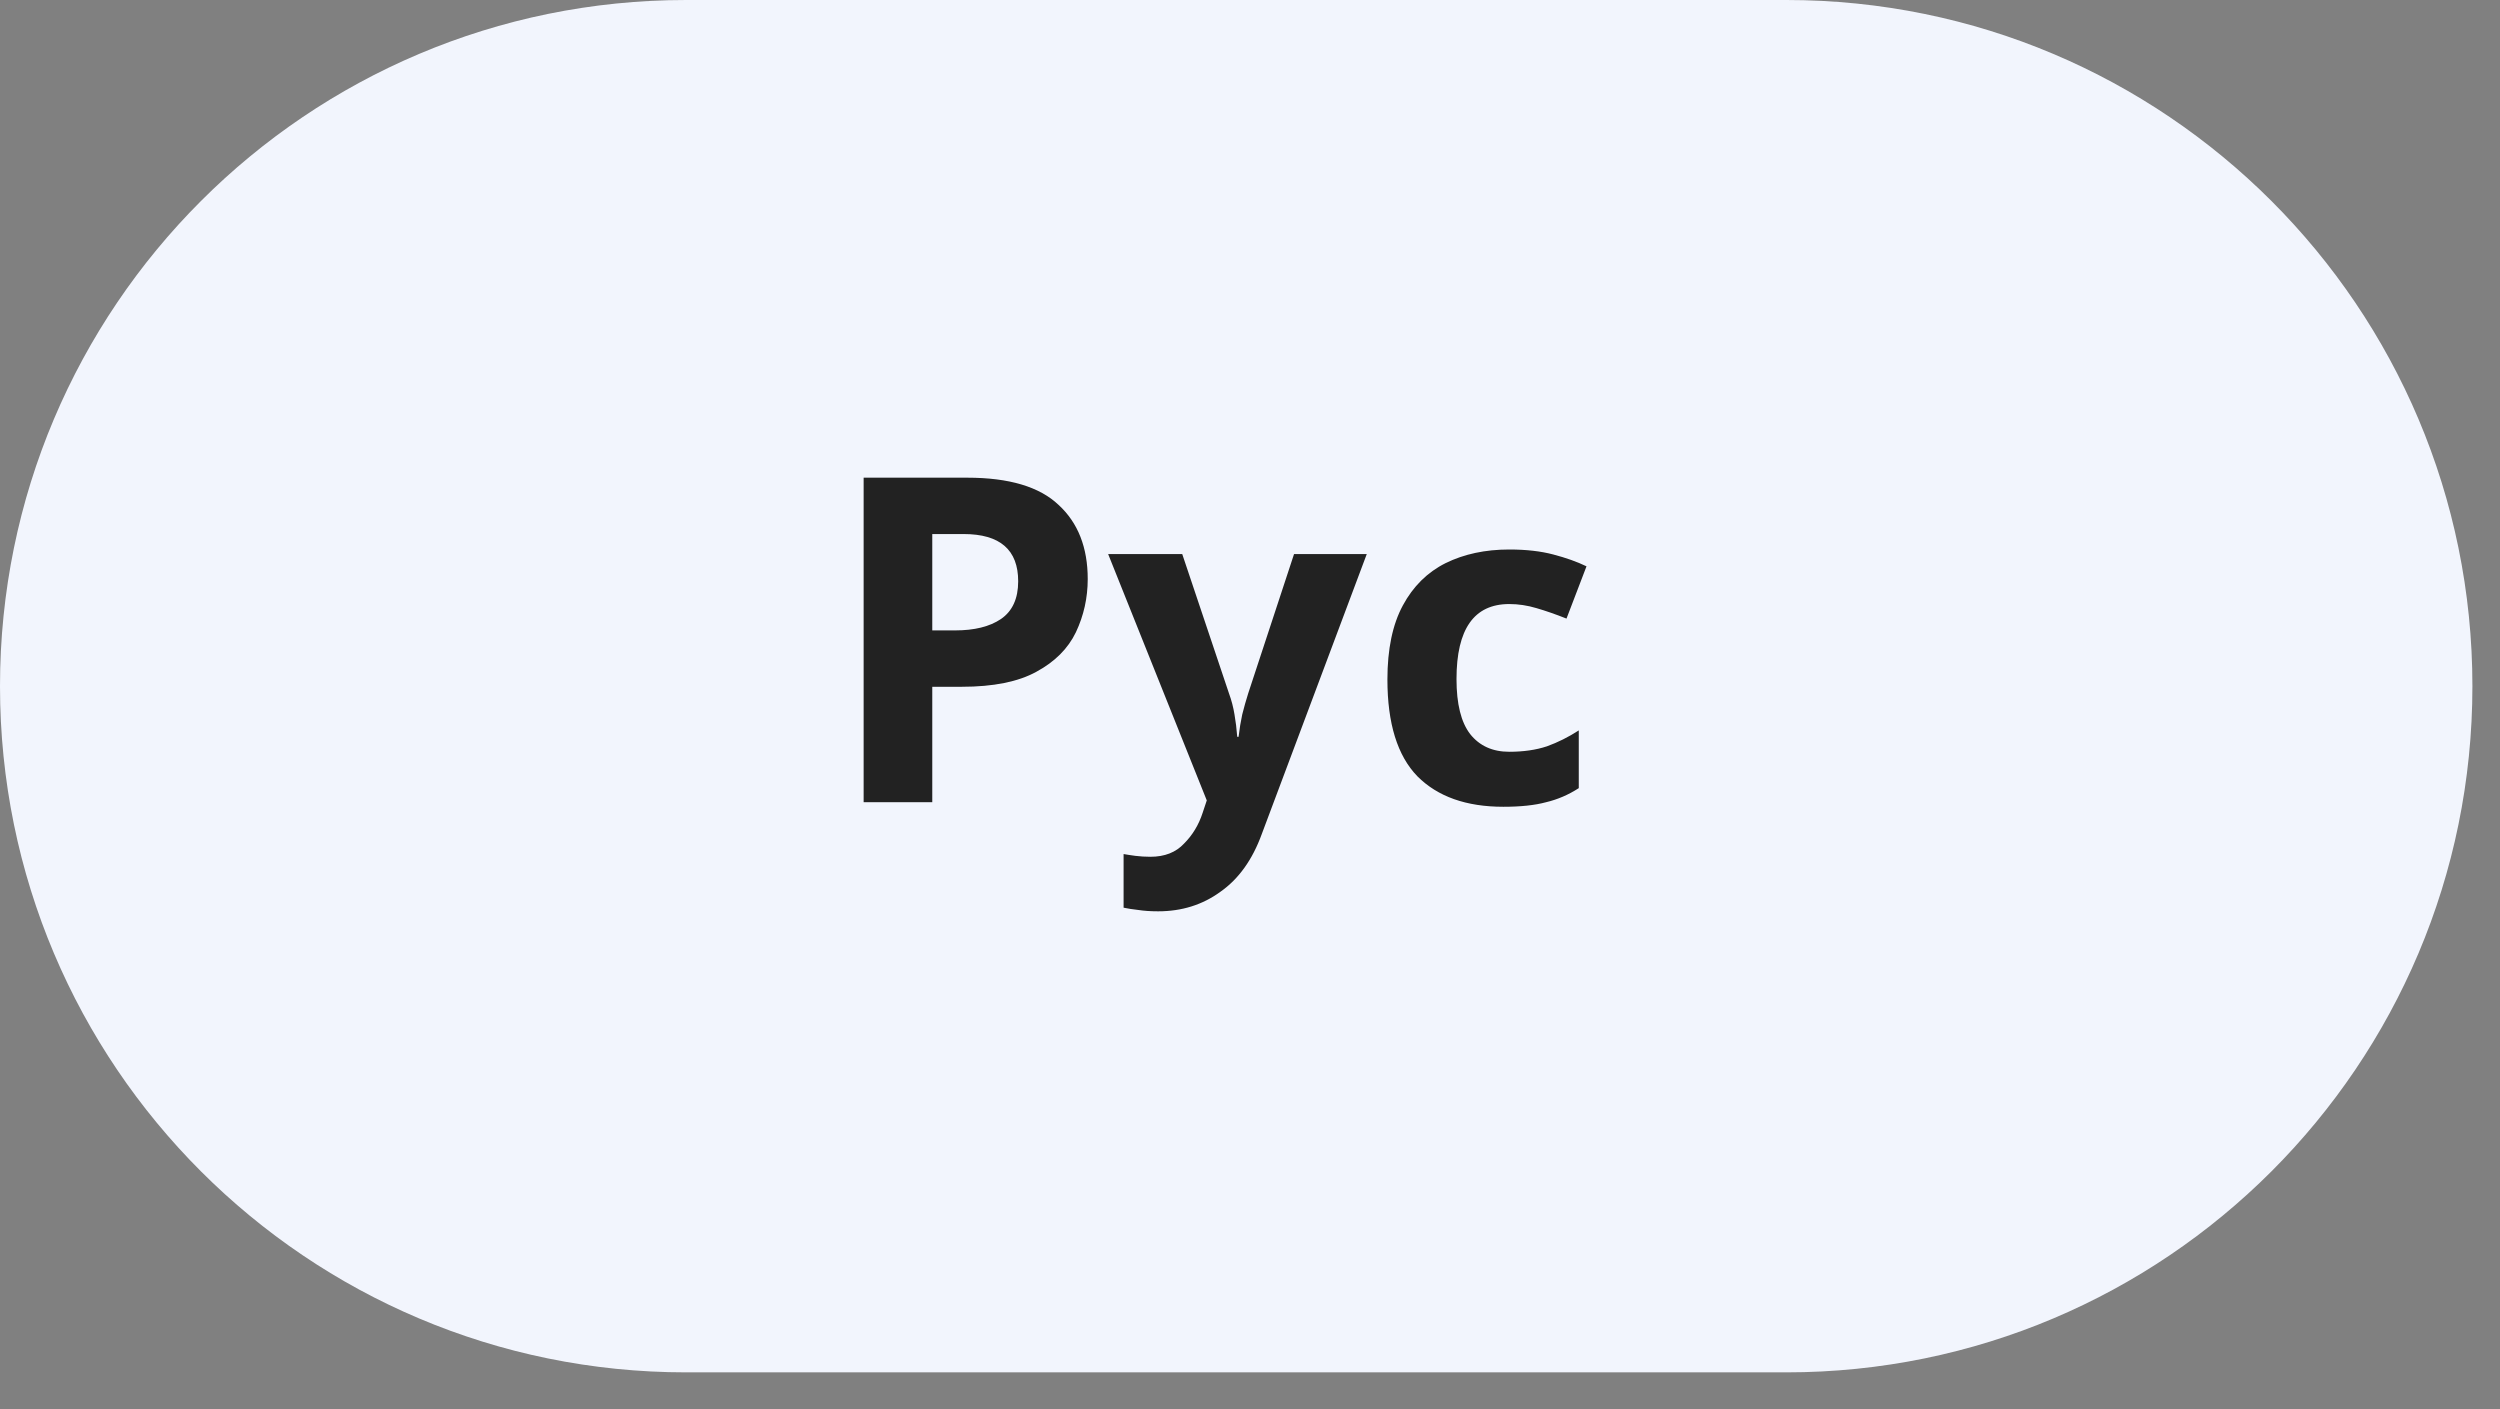
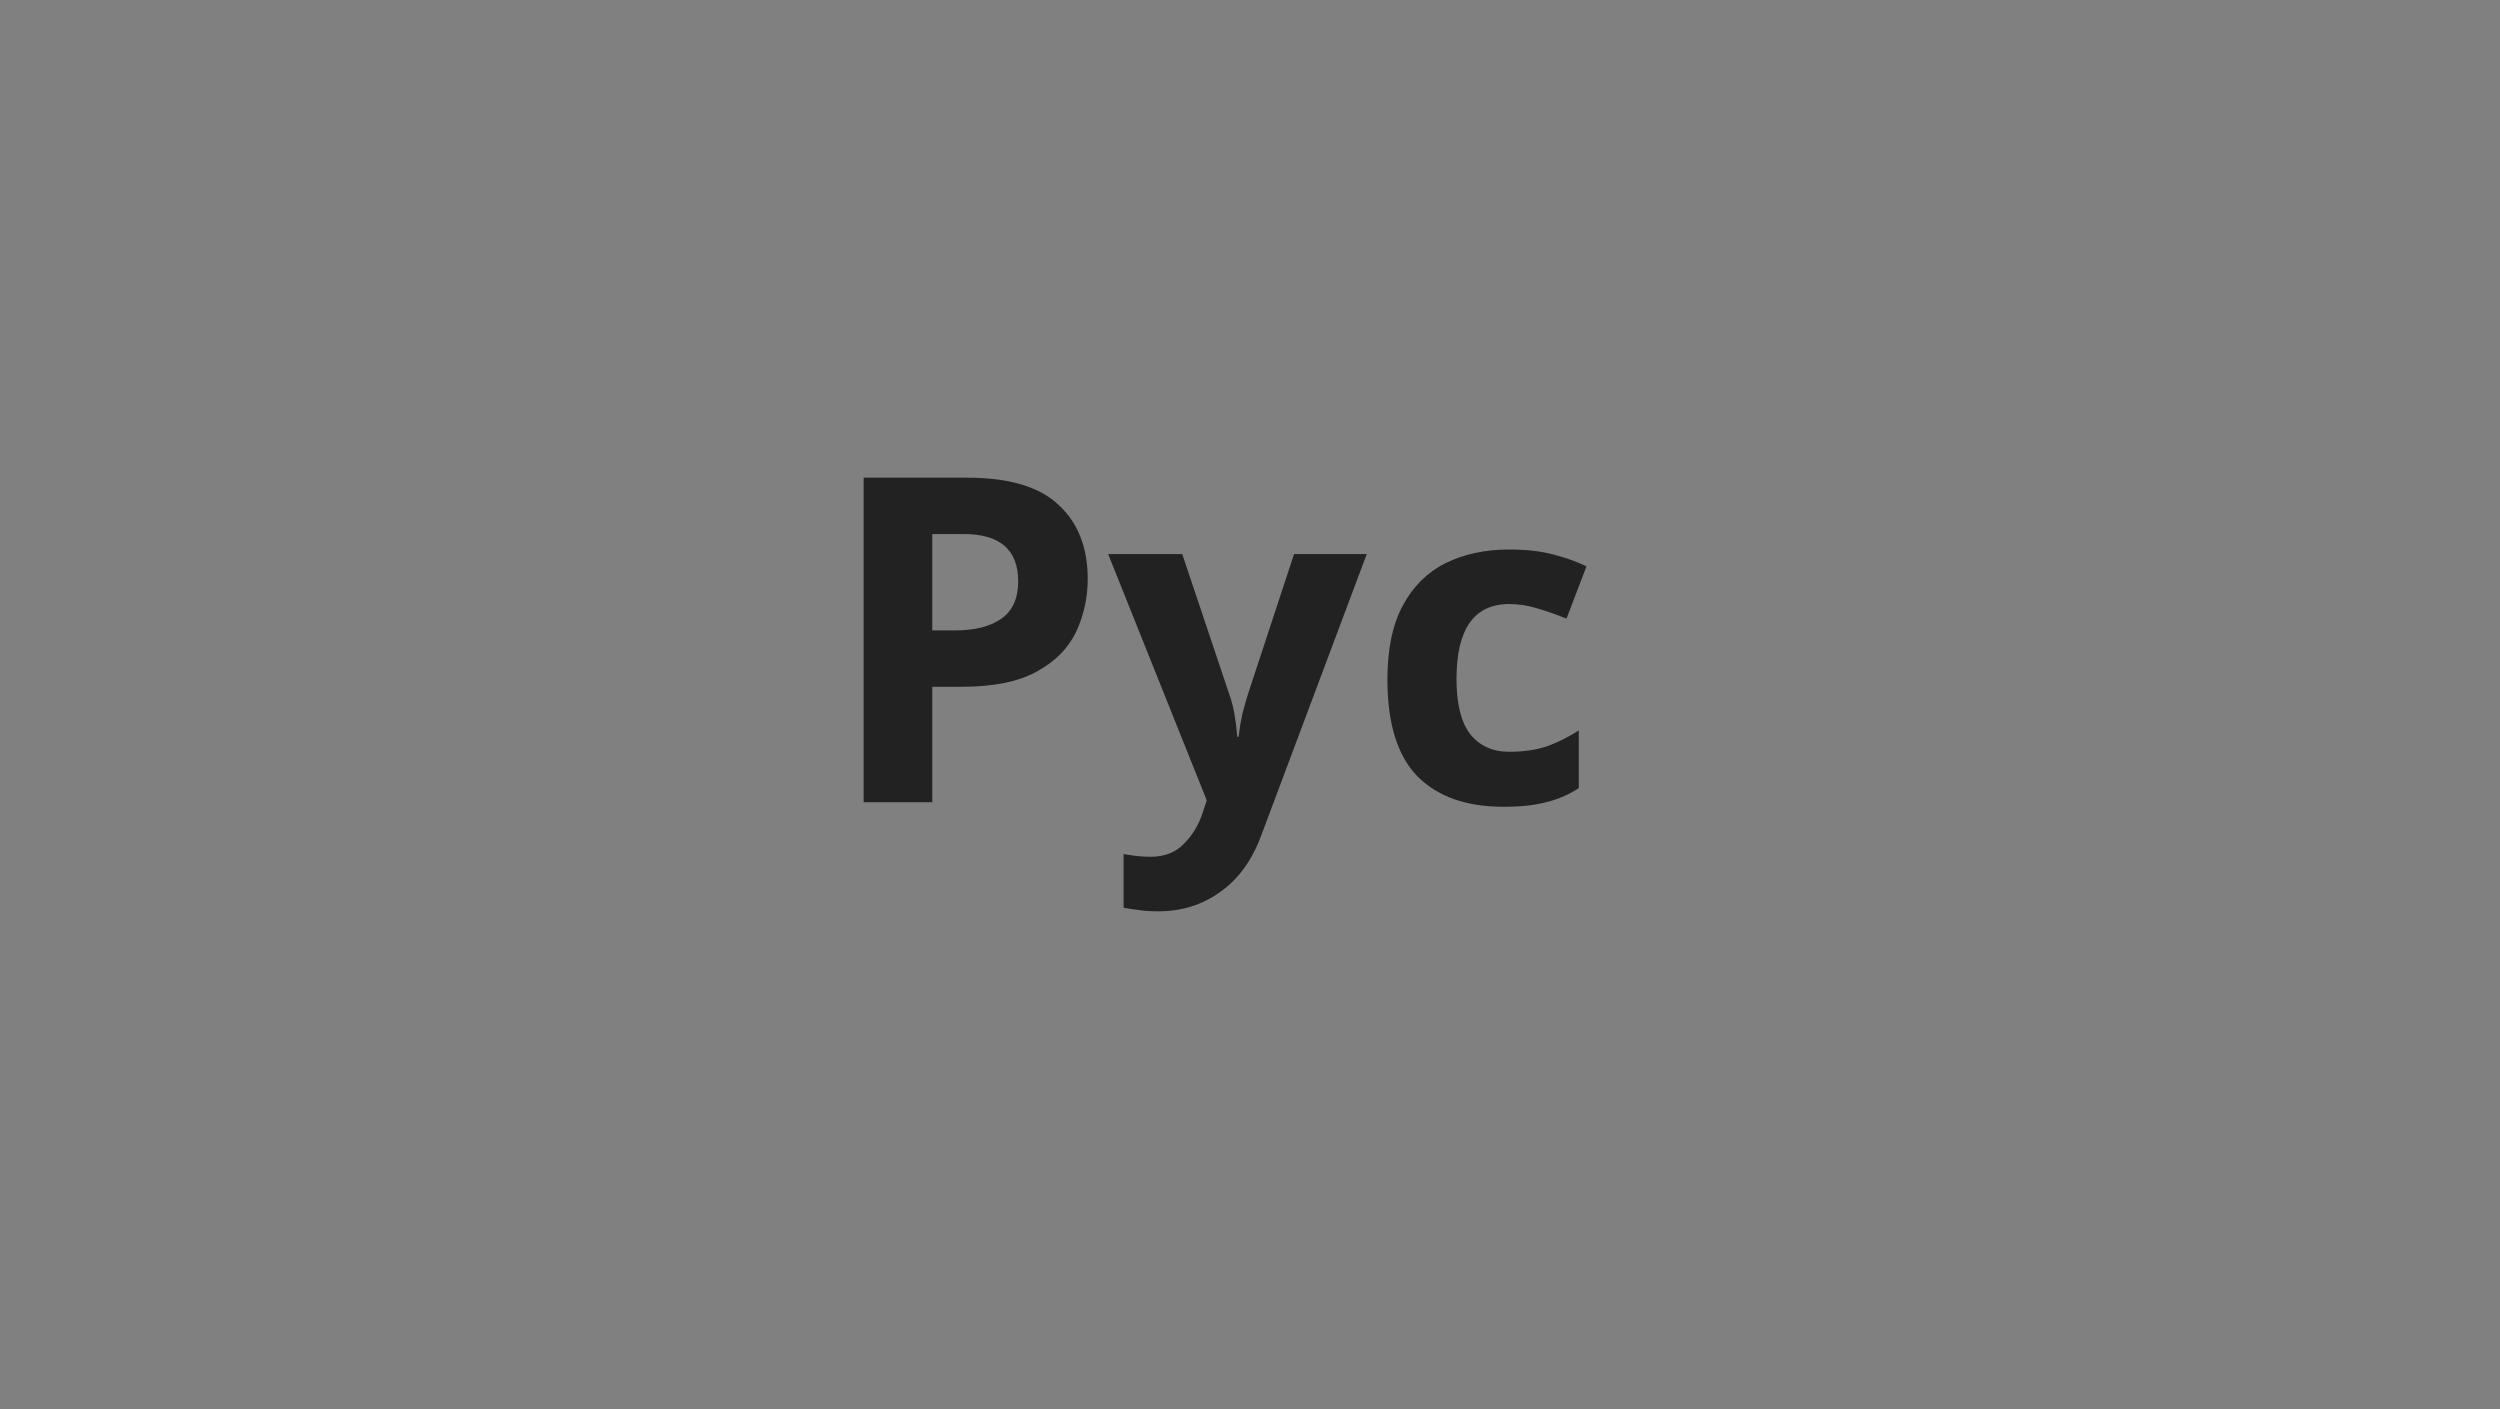
<svg xmlns="http://www.w3.org/2000/svg" width="55" height="31" viewBox="0 0 55 31" fill="none">
  <rect x="0" y="0" width="55" height="31" fill="#808080" stroke="none" />
-   <path d="M39.298 0H15.096C6.759 0 2.86102e-06 6.759 2.86102e-06 15.096C2.86102e-06 23.433 6.759 30.192 15.096 30.192H39.298C47.635 30.192 54.393 23.433 54.393 15.096C54.393 6.759 47.635 0 39.298 0Z" fill="#F2F5FD" />
-   <path d="M21.28 10.509C22.2 10.509 22.87 10.709 23.29 11.109C23.717 11.502 23.93 12.046 23.93 12.739C23.93 13.152 23.843 13.542 23.67 13.909C23.497 14.269 23.207 14.559 22.8 14.779C22.4 14.999 21.853 15.109 21.16 15.109H20.51V17.649H19V10.509H21.28ZM21.2 11.749H20.51V13.869H21.01C21.437 13.869 21.773 13.786 22.02 13.619C22.273 13.446 22.4 13.169 22.4 12.789C22.4 12.096 22 11.749 21.2 11.749ZM24.379 12.189H26.009L27.039 15.259C27.093 15.406 27.133 15.559 27.159 15.719C27.186 15.872 27.206 16.036 27.219 16.209H27.249C27.269 16.036 27.296 15.872 27.329 15.719C27.369 15.559 27.413 15.406 27.459 15.259L28.469 12.189H30.069L27.759 18.349C27.553 18.916 27.249 19.339 26.849 19.619C26.456 19.906 25.999 20.049 25.479 20.049C25.313 20.049 25.166 20.039 25.039 20.019C24.919 20.006 24.813 19.989 24.719 19.969V18.789C24.793 18.802 24.879 18.816 24.979 18.829C25.086 18.842 25.196 18.849 25.309 18.849C25.623 18.849 25.869 18.752 26.049 18.559C26.236 18.372 26.373 18.146 26.459 17.879L26.549 17.609L24.379 12.189ZM33.073 17.749C32.259 17.749 31.629 17.526 31.183 17.079C30.743 16.626 30.523 15.916 30.523 14.949C30.523 14.282 30.636 13.739 30.863 13.319C31.089 12.899 31.403 12.589 31.803 12.389C32.209 12.189 32.676 12.089 33.203 12.089C33.576 12.089 33.899 12.126 34.173 12.199C34.453 12.272 34.696 12.359 34.903 12.459L34.463 13.609C34.229 13.516 34.009 13.439 33.803 13.379C33.603 13.319 33.403 13.289 33.203 13.289C32.429 13.289 32.043 13.839 32.043 14.939C32.043 15.486 32.143 15.889 32.343 16.149C32.549 16.409 32.836 16.539 33.203 16.539C33.516 16.539 33.793 16.499 34.033 16.419C34.273 16.332 34.506 16.216 34.733 16.069V17.339C34.506 17.486 34.266 17.589 34.013 17.649C33.766 17.716 33.453 17.749 33.073 17.749Z" fill="#222222" />
+   <path d="M21.28 10.509C22.2 10.509 22.87 10.709 23.29 11.109C23.717 11.502 23.93 12.046 23.93 12.739C23.93 13.152 23.843 13.542 23.67 13.909C23.497 14.269 23.207 14.559 22.8 14.779C22.4 14.999 21.853 15.109 21.16 15.109H20.51V17.649H19V10.509H21.28ZM21.2 11.749H20.51V13.869H21.01C21.437 13.869 21.773 13.786 22.02 13.619C22.273 13.446 22.4 13.169 22.4 12.789C22.4 12.096 22 11.749 21.2 11.749ZM24.379 12.189H26.009L27.039 15.259C27.093 15.406 27.133 15.559 27.159 15.719C27.186 15.872 27.206 16.036 27.219 16.209H27.249C27.269 16.036 27.296 15.872 27.329 15.719C27.369 15.559 27.413 15.406 27.459 15.259L28.469 12.189H30.069L27.759 18.349C27.553 18.916 27.249 19.339 26.849 19.619C26.456 19.906 25.999 20.049 25.479 20.049C25.313 20.049 25.166 20.039 25.039 20.019C24.919 20.006 24.813 19.989 24.719 19.969V18.789C24.793 18.802 24.879 18.816 24.979 18.829C25.086 18.842 25.196 18.849 25.309 18.849C25.623 18.849 25.869 18.752 26.049 18.559C26.236 18.372 26.373 18.146 26.459 17.879L26.549 17.609L24.379 12.189ZM33.073 17.749C32.259 17.749 31.629 17.526 31.183 17.079C30.743 16.626 30.523 15.916 30.523 14.949C30.523 14.282 30.636 13.739 30.863 13.319C31.089 12.899 31.403 12.589 31.803 12.389C32.209 12.189 32.676 12.089 33.203 12.089C33.576 12.089 33.899 12.126 34.173 12.199C34.453 12.272 34.696 12.359 34.903 12.459L34.463 13.609C34.229 13.516 34.009 13.439 33.803 13.379C33.603 13.319 33.403 13.289 33.203 13.289C32.429 13.289 32.043 13.839 32.043 14.939C32.043 15.486 32.143 15.889 32.343 16.149C32.549 16.409 32.836 16.539 33.203 16.539C33.516 16.539 33.793 16.499 34.033 16.419C34.273 16.332 34.506 16.216 34.733 16.069V17.339C34.506 17.486 34.266 17.589 34.013 17.649C33.766 17.716 33.453 17.749 33.073 17.749" fill="#222222" />
</svg>